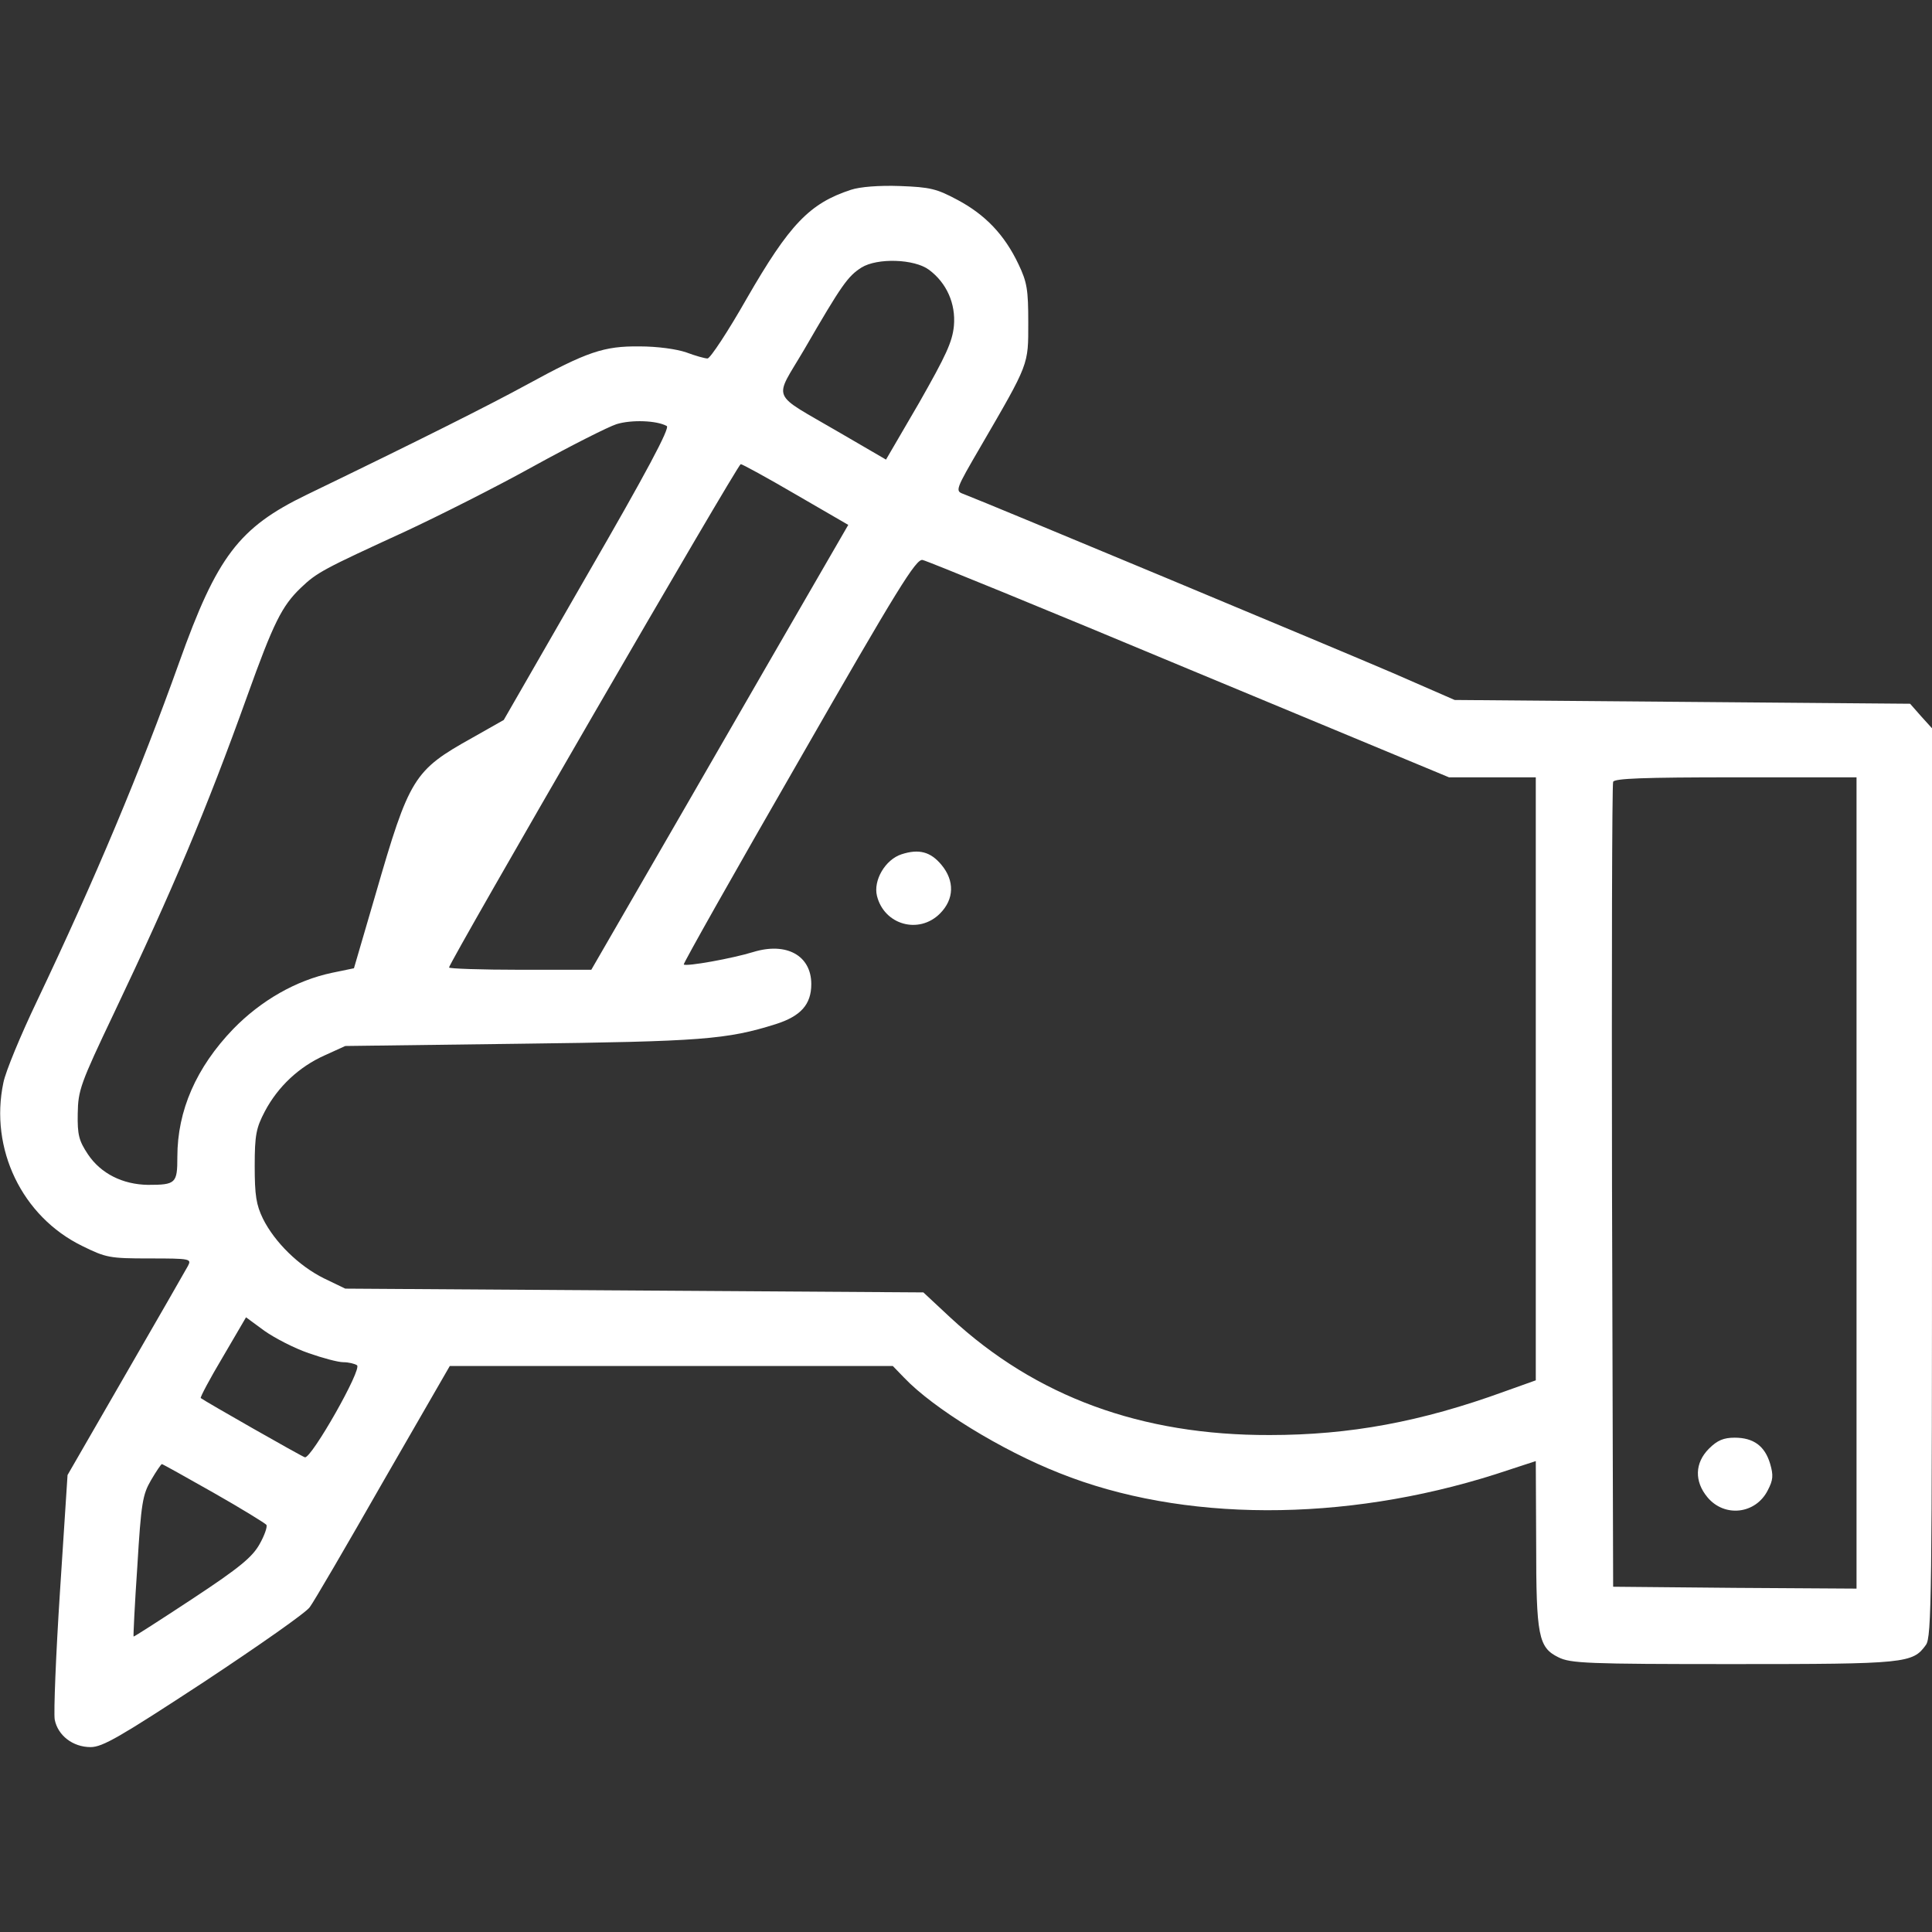
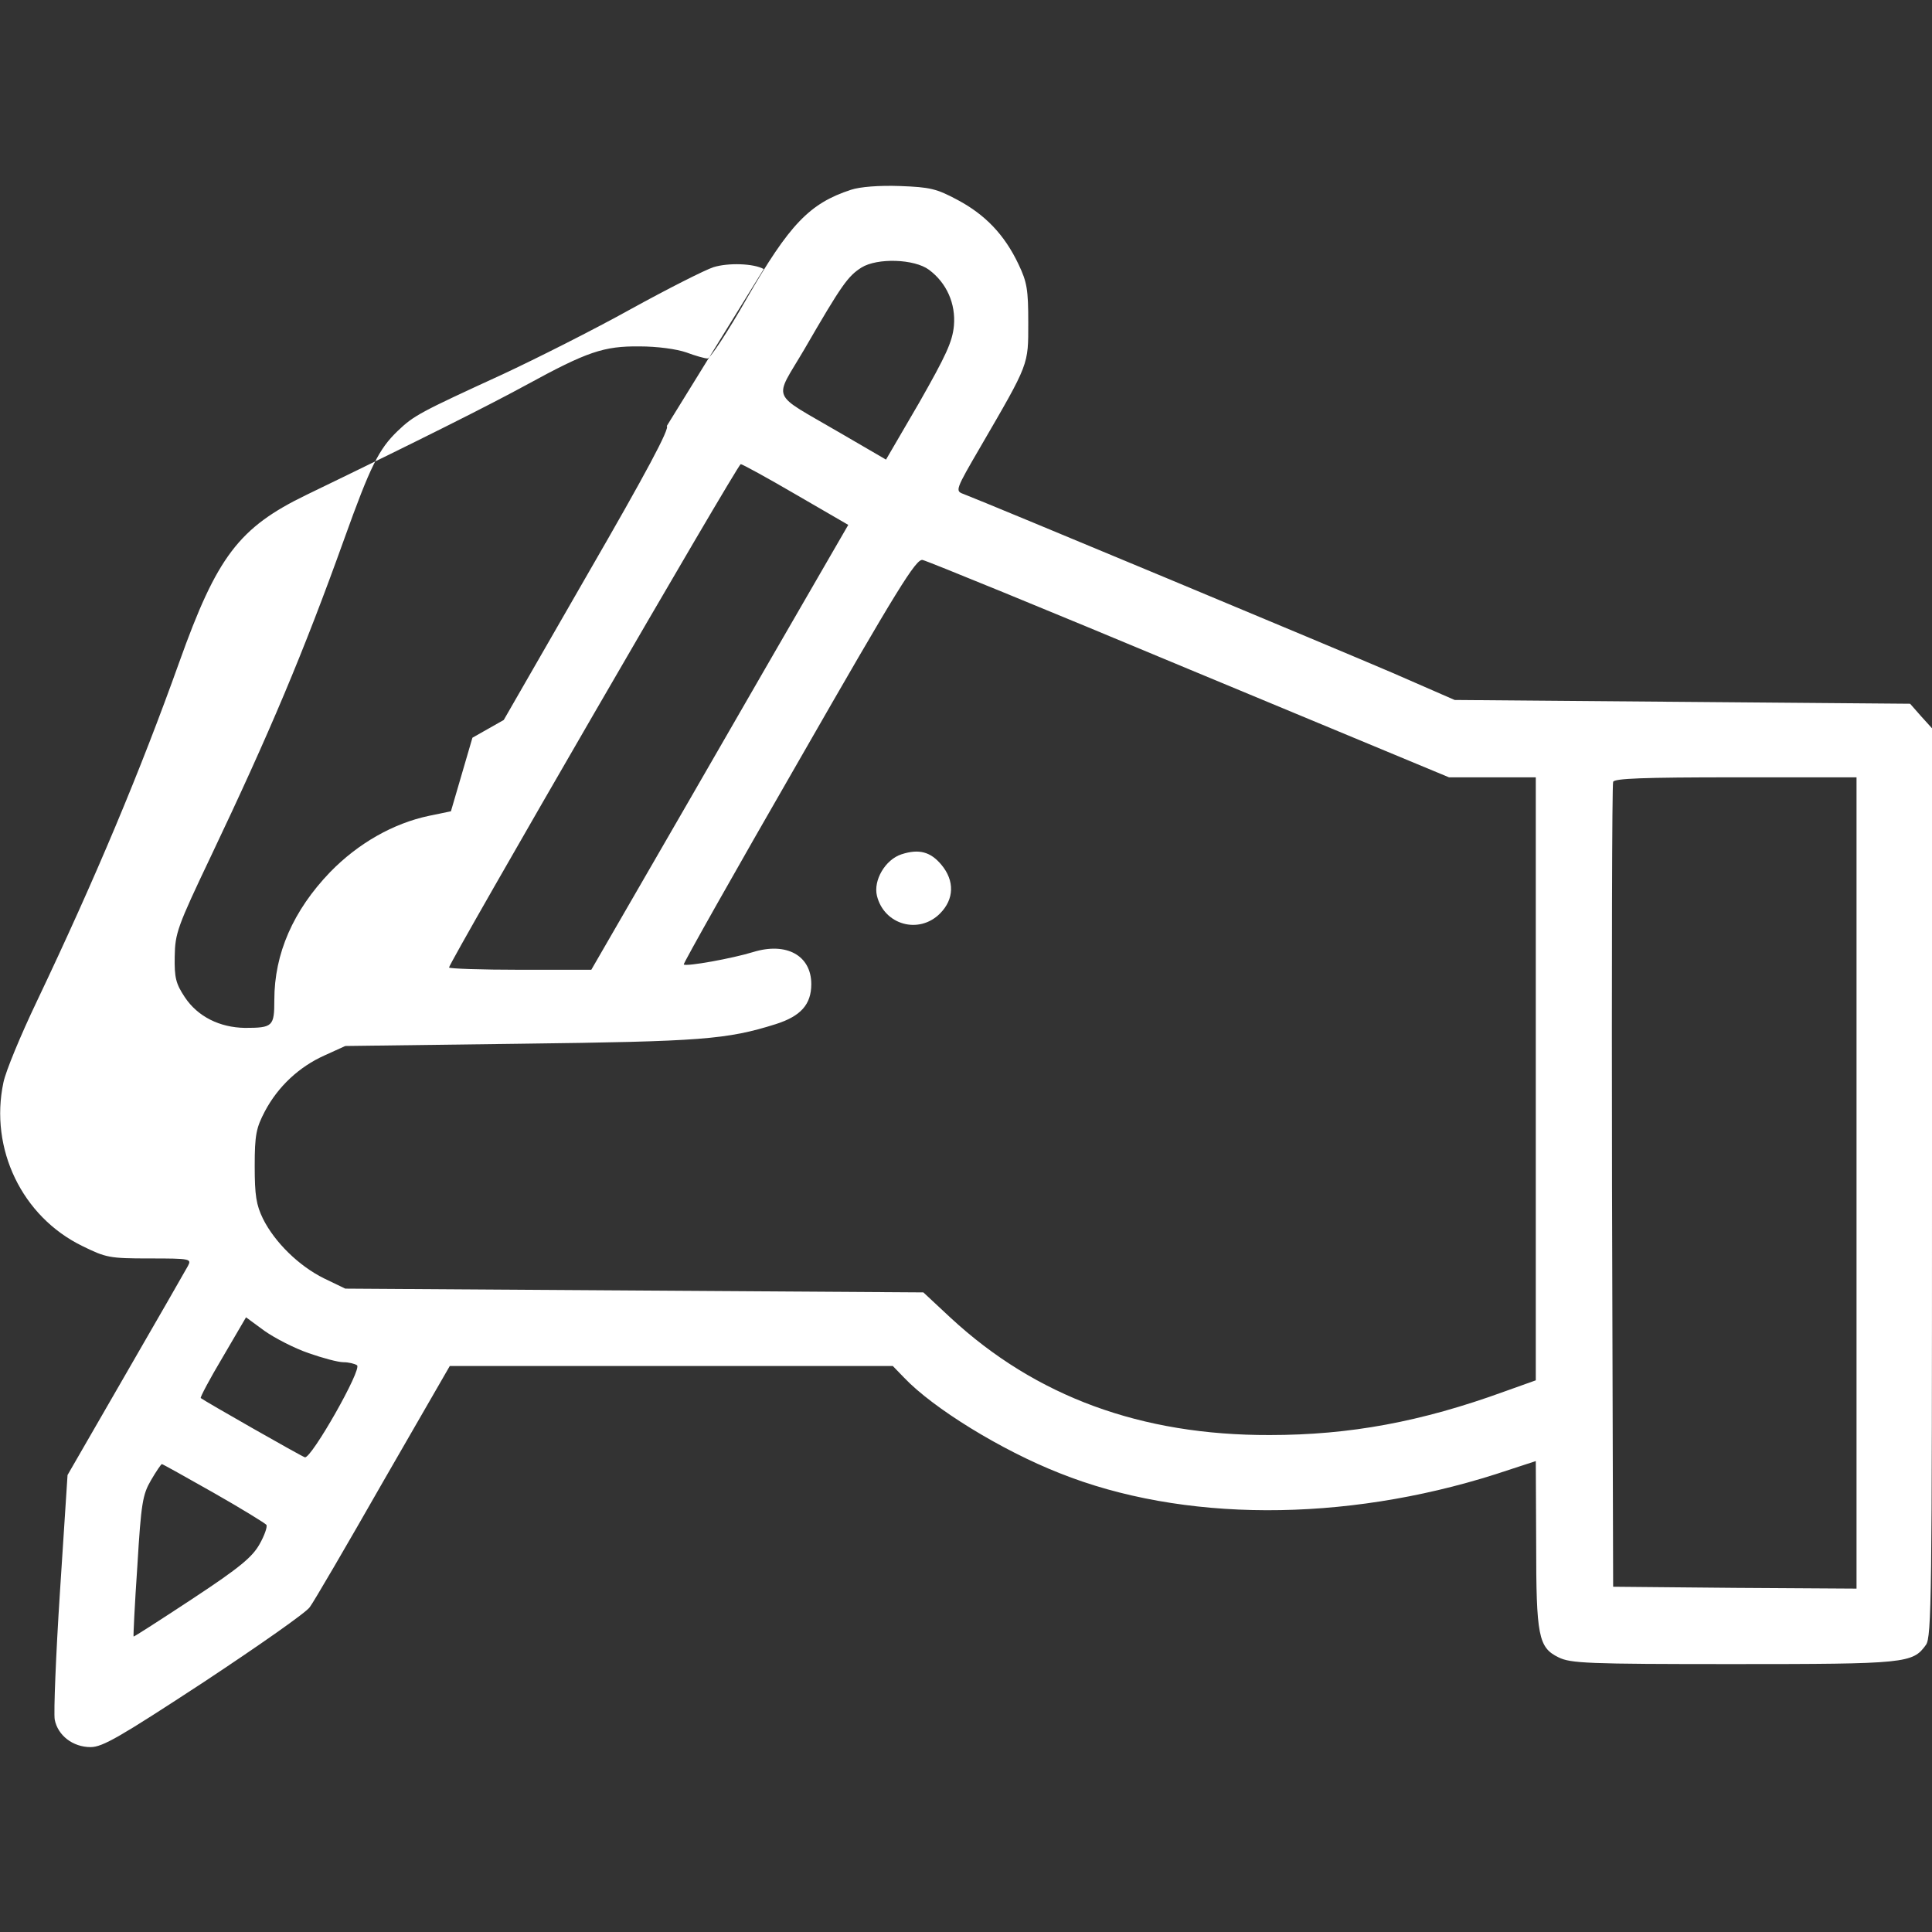
<svg xmlns="http://www.w3.org/2000/svg" version="1.0" width="512pt" height="512pt" viewBox="0 0 512 512" preserveAspectRatio="xMidYMid meet">
  <rect x="0" y="0" width="512" height="512" fill="#333333" stroke="none" />
  <g transform="translate(0,512) scale(0.1,-0.1)" fill="#fff" stroke="none">
-     <path d="M2255 4617 c-110 -36 -163 -92 -276 -288 -50 -88 -97 -159 -104 -159 -7 0 -32 7 -56 16 -26 9 -77 16 -124 16 -95 1 -139 -14 -300 -102 -99 -54 -282 -146 -582 -291 -180 -87 -238 -164 -338 -444 -103 -288 -221 -570 -378 -900 -42 -88 -82 -184 -88 -214 -37 -175 49 -355 209 -433 63 -31 72 -33 178 -33 109 0 112 -1 102 -20 -6 -11 -80 -140 -165 -287 l-154 -267 -20 -308 c-11 -169 -17 -322 -14 -340 8 -42 48 -73 95 -73 32 0 78 27 301 173 145 96 271 184 280 198 10 13 97 162 194 332 l177 307 587 0 587 0 30 -31 c77 -81 257 -192 412 -253 325 -130 752 -131 1155 -3 l107 35 1 -217 c0 -247 6 -277 59 -303 32 -16 76 -18 463 -18 459 0 476 2 511 51 15 21 16 130 16 1226 l0 1203 -29 32 -29 33 -604 5 -603 5 -165 72 c-142 61 -1074 450 -1137 474 -22 8 -21 11 46 126 129 222 126 215 126 328 0 87 -3 107 -26 155 -37 78 -88 131 -161 170 -56 30 -73 34 -153 37 -55 2 -106 -2 -130 -10z m207 -212 c47 -35 71 -90 66 -148 -4 -43 -21 -79 -92 -204 l-88 -151 -122 71 c-188 110 -176 82 -94 222 99 171 115 193 151 216 42 26 140 23 179 -6z m-695 -414 c9 -5 -55 -125 -210 -393 l-222 -386 -83 -47 c-156 -87 -167 -105 -257 -416 l-57 -195 -58 -12 c-95 -20 -188 -73 -262 -149 -98 -102 -148 -216 -148 -339 0 -70 -4 -74 -78 -74 -67 1 -125 30 -159 81 -24 36 -28 52 -27 108 1 62 7 79 96 266 155 326 245 539 353 840 70 195 92 239 142 287 43 41 58 49 278 150 88 41 241 118 340 173 98 54 197 104 219 111 39 12 106 10 133 -5z m343 -182 l138 -80 -85 -147 c-47 -81 -200 -346 -340 -589 l-256 -443 -188 0 c-104 0 -189 3 -189 6 0 13 765 1334 773 1334 4 0 70 -36 147 -81z m1042 -463 l688 -286 115 0 115 0 0 -799 0 -799 -84 -30 c-220 -80 -409 -115 -621 -115 -341 -1 -620 102 -845 310 l-73 68 -766 5 -766 5 -56 27 c-67 33 -131 96 -162 158 -18 37 -22 62 -22 140 0 83 4 101 27 145 35 66 91 118 158 148 l55 25 465 6 c478 6 546 11 676 52 66 21 94 52 94 106 0 76 -66 112 -154 85 -55 -17 -177 -39 -184 -33 -2 2 135 245 305 540 262 457 311 536 328 532 11 -2 329 -132 707 -290z m1768 -1361 l0 -1075 -322 2 -323 3 -3 1060 c-1 583 0 1066 3 1073 3 9 78 12 325 12 l320 0 0 -1075z m-4102 -451 c37 -13 78 -24 92 -24 14 0 30 -4 36 -8 15 -9 -121 -248 -138 -244 -10 3 -266 149 -276 157 -2 2 24 51 58 108 l62 106 49 -36 c27 -19 79 -46 117 -59z m-252 -370 c74 -42 137 -81 140 -85 3 -5 -5 -28 -18 -51 -19 -34 -52 -62 -178 -145 -85 -56 -155 -101 -156 -100 -1 1 3 85 10 187 10 167 14 189 36 227 14 24 27 43 29 43 2 0 63 -34 137 -76z" />
+     <path d="M2255 4617 c-110 -36 -163 -92 -276 -288 -50 -88 -97 -159 -104 -159 -7 0 -32 7 -56 16 -26 9 -77 16 -124 16 -95 1 -139 -14 -300 -102 -99 -54 -282 -146 -582 -291 -180 -87 -238 -164 -338 -444 -103 -288 -221 -570 -378 -900 -42 -88 -82 -184 -88 -214 -37 -175 49 -355 209 -433 63 -31 72 -33 178 -33 109 0 112 -1 102 -20 -6 -11 -80 -140 -165 -287 l-154 -267 -20 -308 c-11 -169 -17 -322 -14 -340 8 -42 48 -73 95 -73 32 0 78 27 301 173 145 96 271 184 280 198 10 13 97 162 194 332 l177 307 587 0 587 0 30 -31 c77 -81 257 -192 412 -253 325 -130 752 -131 1155 -3 l107 35 1 -217 c0 -247 6 -277 59 -303 32 -16 76 -18 463 -18 459 0 476 2 511 51 15 21 16 130 16 1226 l0 1203 -29 32 -29 33 -604 5 -603 5 -165 72 c-142 61 -1074 450 -1137 474 -22 8 -21 11 46 126 129 222 126 215 126 328 0 87 -3 107 -26 155 -37 78 -88 131 -161 170 -56 30 -73 34 -153 37 -55 2 -106 -2 -130 -10z m207 -212 c47 -35 71 -90 66 -148 -4 -43 -21 -79 -92 -204 l-88 -151 -122 71 c-188 110 -176 82 -94 222 99 171 115 193 151 216 42 26 140 23 179 -6z m-695 -414 c9 -5 -55 -125 -210 -393 l-222 -386 -83 -47 l-57 -195 -58 -12 c-95 -20 -188 -73 -262 -149 -98 -102 -148 -216 -148 -339 0 -70 -4 -74 -78 -74 -67 1 -125 30 -159 81 -24 36 -28 52 -27 108 1 62 7 79 96 266 155 326 245 539 353 840 70 195 92 239 142 287 43 41 58 49 278 150 88 41 241 118 340 173 98 54 197 104 219 111 39 12 106 10 133 -5z m343 -182 l138 -80 -85 -147 c-47 -81 -200 -346 -340 -589 l-256 -443 -188 0 c-104 0 -189 3 -189 6 0 13 765 1334 773 1334 4 0 70 -36 147 -81z m1042 -463 l688 -286 115 0 115 0 0 -799 0 -799 -84 -30 c-220 -80 -409 -115 -621 -115 -341 -1 -620 102 -845 310 l-73 68 -766 5 -766 5 -56 27 c-67 33 -131 96 -162 158 -18 37 -22 62 -22 140 0 83 4 101 27 145 35 66 91 118 158 148 l55 25 465 6 c478 6 546 11 676 52 66 21 94 52 94 106 0 76 -66 112 -154 85 -55 -17 -177 -39 -184 -33 -2 2 135 245 305 540 262 457 311 536 328 532 11 -2 329 -132 707 -290z m1768 -1361 l0 -1075 -322 2 -323 3 -3 1060 c-1 583 0 1066 3 1073 3 9 78 12 325 12 l320 0 0 -1075z m-4102 -451 c37 -13 78 -24 92 -24 14 0 30 -4 36 -8 15 -9 -121 -248 -138 -244 -10 3 -266 149 -276 157 -2 2 24 51 58 108 l62 106 49 -36 c27 -19 79 -46 117 -59z m-252 -370 c74 -42 137 -81 140 -85 3 -5 -5 -28 -18 -51 -19 -34 -52 -62 -178 -145 -85 -56 -155 -101 -156 -100 -1 1 3 85 10 187 10 167 14 189 36 227 14 24 27 43 29 43 2 0 63 -34 137 -76z" />
    <path d="M2389 2856 c-43 -14 -75 -69 -65 -110 19 -77 111 -103 167 -47 38 38 39 87 4 129 -29 35 -60 43 -106 28z" />
-     <path d="M4529 1281 c-38 -38 -39 -87 -4 -129 45 -54 128 -45 160 19 14 27 15 39 6 70 -14 47 -44 69 -94 69 -29 0 -46 -7 -68 -29z" />
  </g>
</svg>